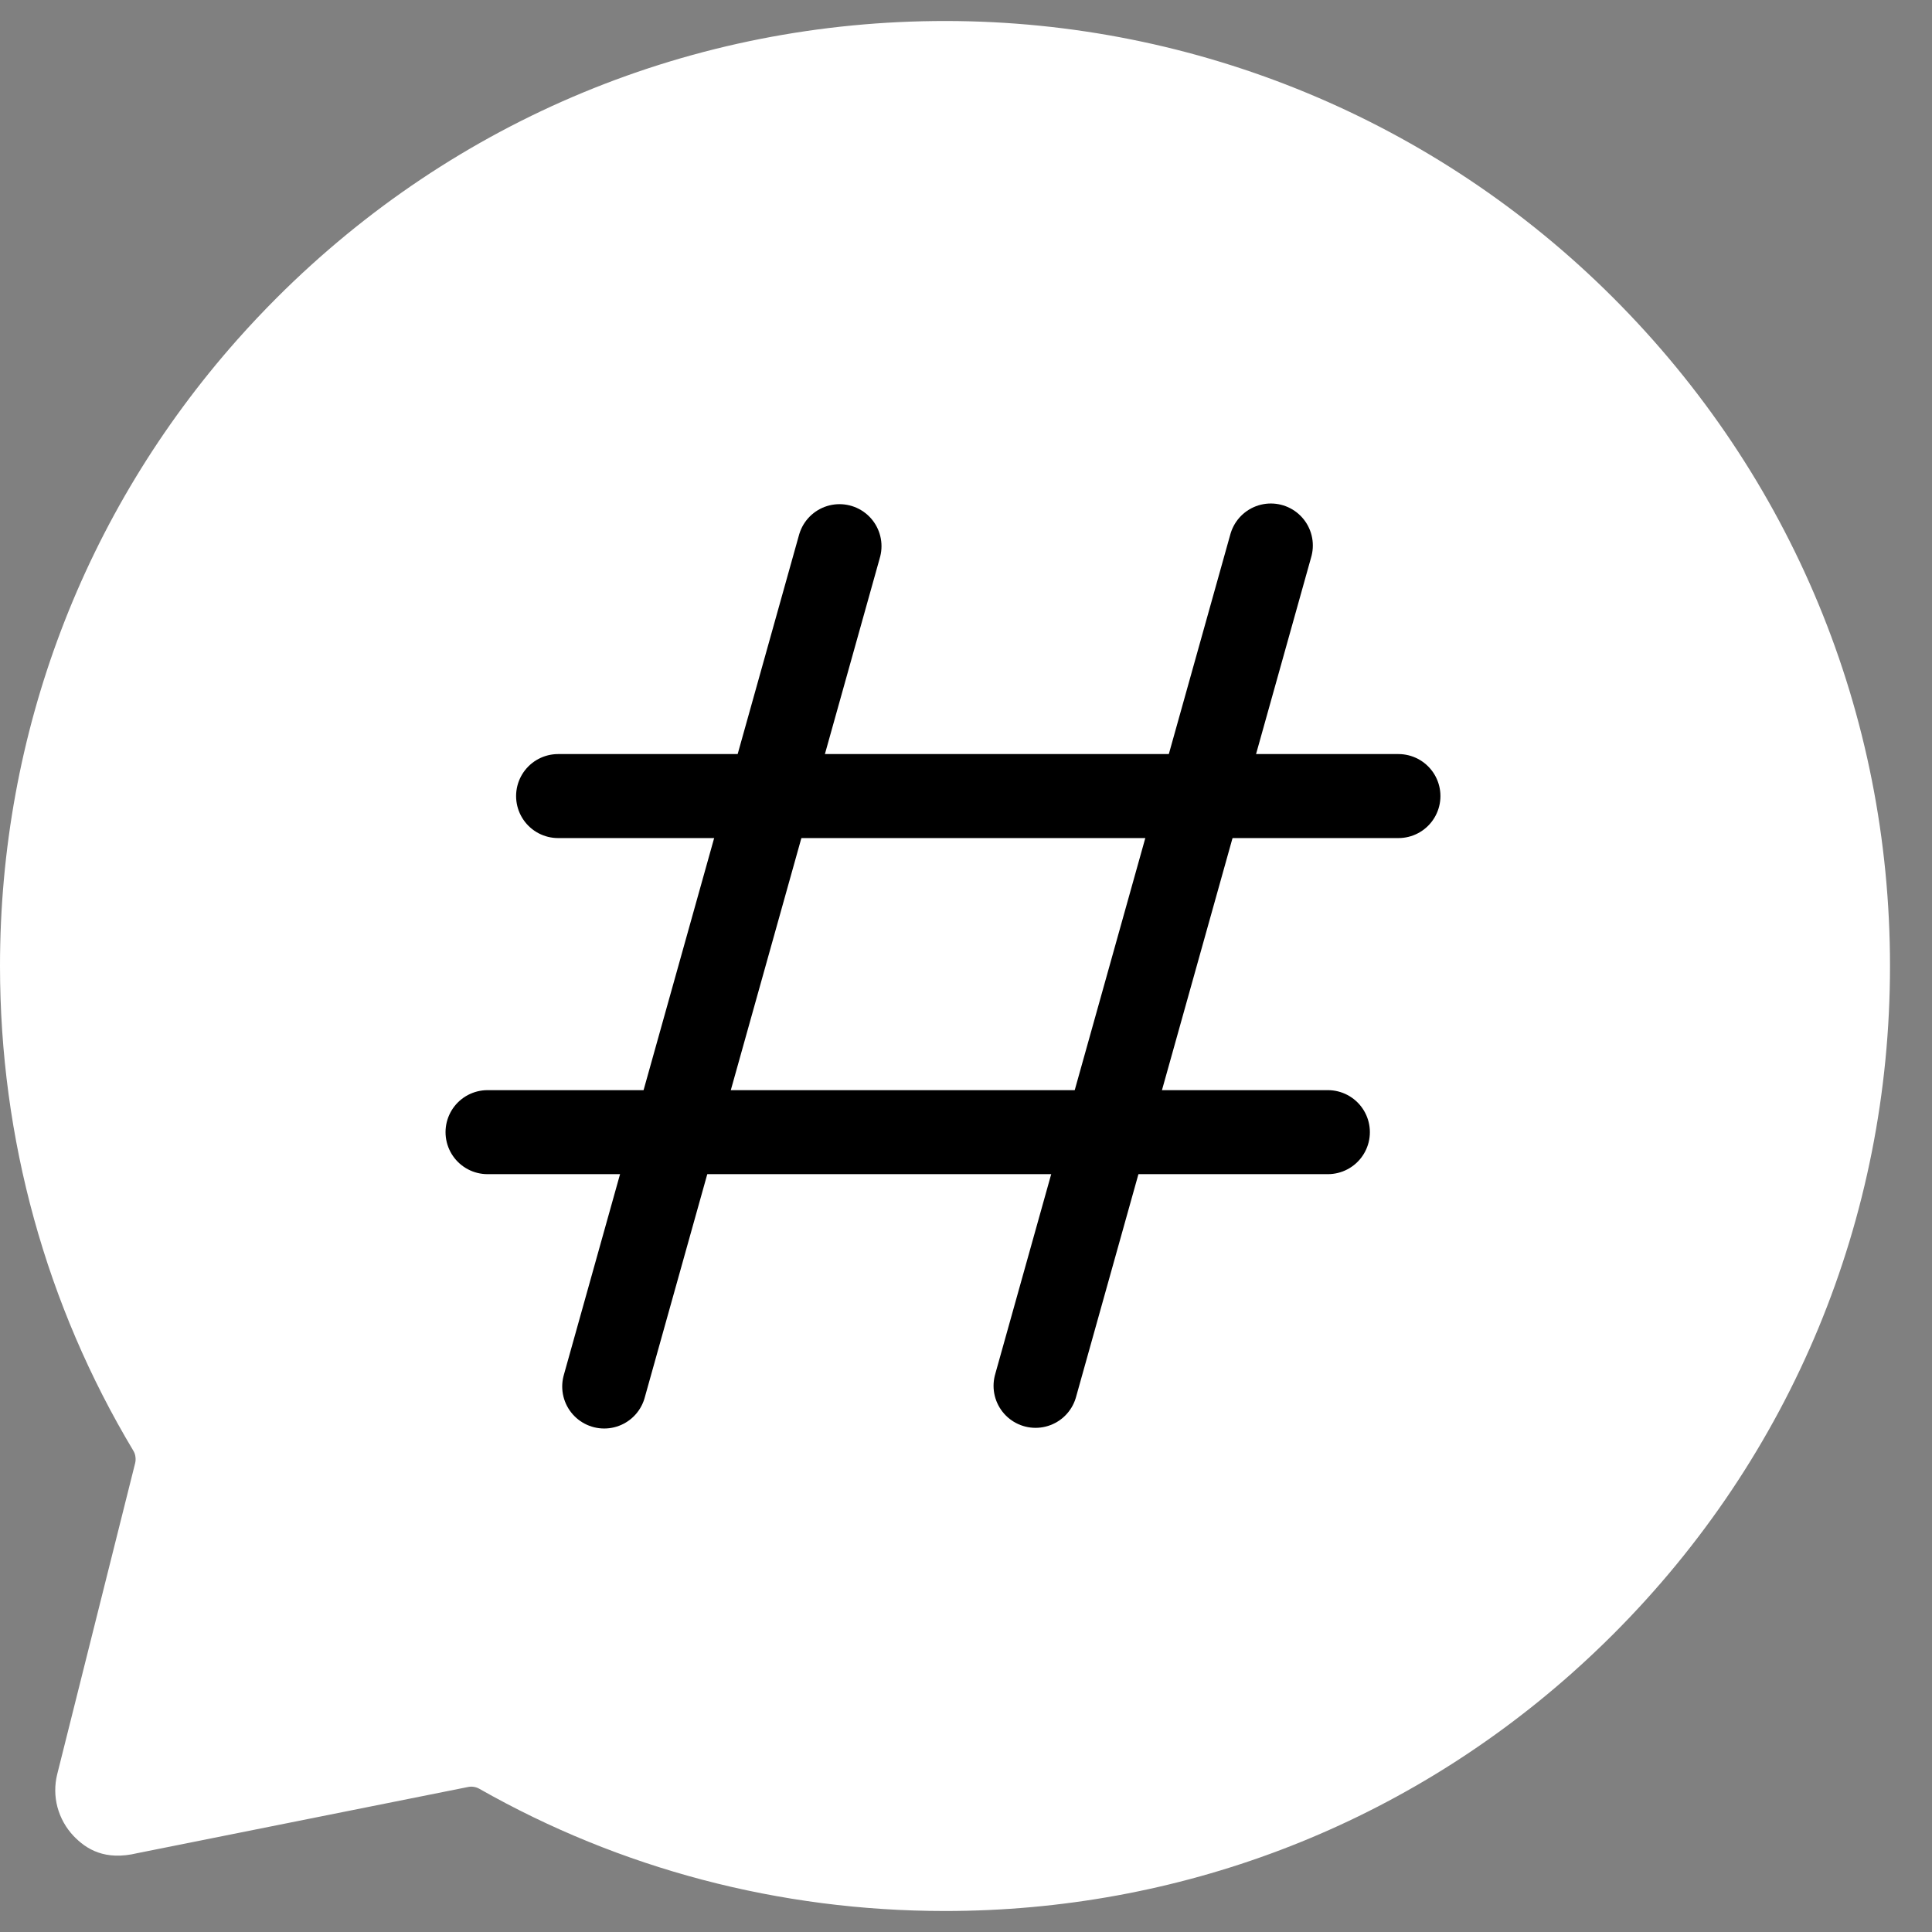
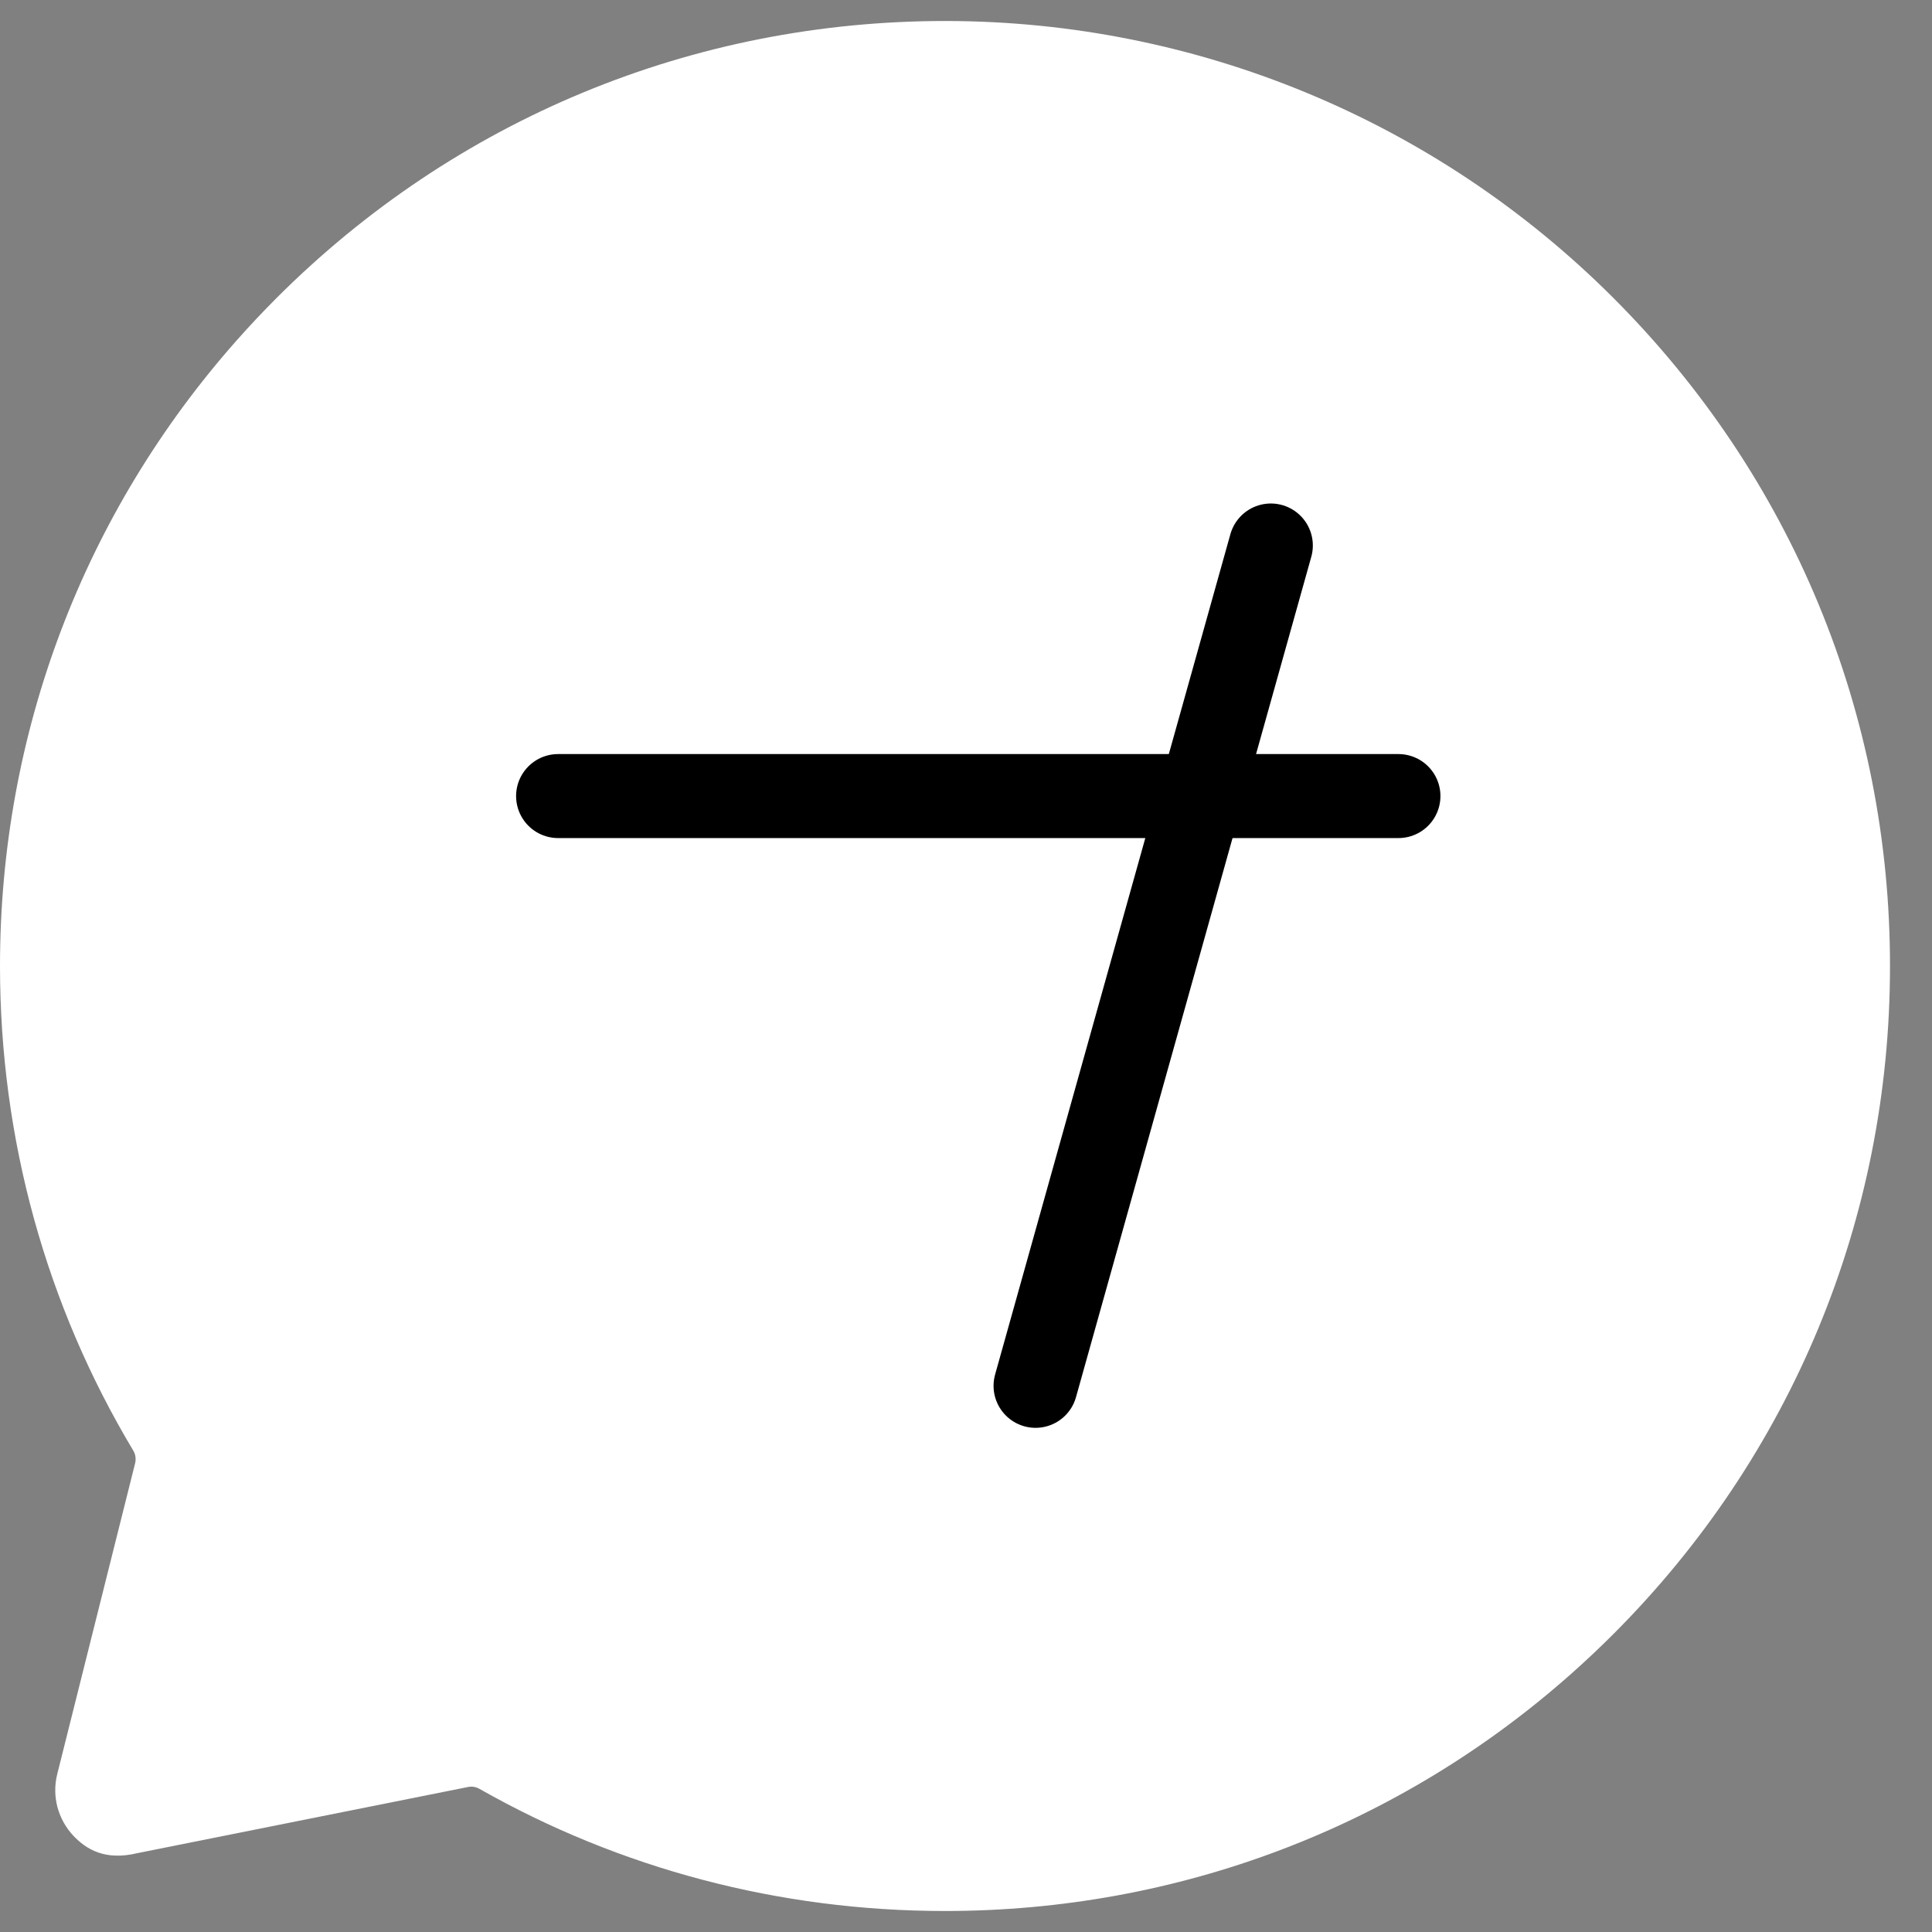
<svg xmlns="http://www.w3.org/2000/svg" width="23" height="23" viewBox="0 0 23 23" fill="none">
  <rect x="0" y="0" width="23" height="23" fill="#808080" stroke="none" />
  <path d="M5.571 21.274C5.618 21.264 5.666 21.272 5.708 21.296C7.379 22.245 9.276 22.75 11.25 22.75C14.025 22.75 16.647 21.752 18.705 19.926C18.876 19.774 19.043 19.617 19.205 19.455C21.33 17.33 22.5 14.505 22.5 11.5C22.5 8.495 21.33 5.67 19.205 3.545C17.096 1.436 14.248 0.254 11.266 0.25C8.255 0.246 5.424 1.417 3.295 3.545C3.133 3.707 2.976 3.874 2.824 4.045C0.998 6.104 0 8.725 0 11.5C0 13.564 0.552 15.543 1.586 17.268C1.6 17.291 1.609 17.315 1.612 17.341C1.616 17.367 1.615 17.393 1.609 17.418L0.681 21.122C0.649 21.251 0.65 21.386 0.684 21.514C0.719 21.643 0.785 21.761 0.876 21.857C1.026 22.013 1.247 22.155 1.637 22.061L5.571 21.274Z" fill="white" />
  <path d="M7.193 16.506L9.994 6.502L7.193 16.506Z" fill="white" />
-   <path d="M7.193 16.506L9.994 6.502" stroke="black" stroke-miterlimit="10" stroke-linecap="round" stroke-linejoin="round" />
  <path d="M12.328 16.498L15.129 6.494L12.328 16.498Z" fill="white" />
  <path d="M12.328 16.498L15.129 6.494" stroke="black" stroke-miterlimit="10" stroke-linecap="round" stroke-linejoin="round" />
  <path d="M16.648 9.477H6.644H16.648Z" fill="white" />
  <path d="M16.648 9.477H6.644" stroke="black" stroke-miterlimit="10" stroke-linecap="round" stroke-linejoin="round" />
  <path d="M15.808 13.478H5.804H15.808Z" fill="white" />
-   <path d="M15.808 13.478H5.804" stroke="black" stroke-miterlimit="10" stroke-linecap="round" stroke-linejoin="round" />
</svg>